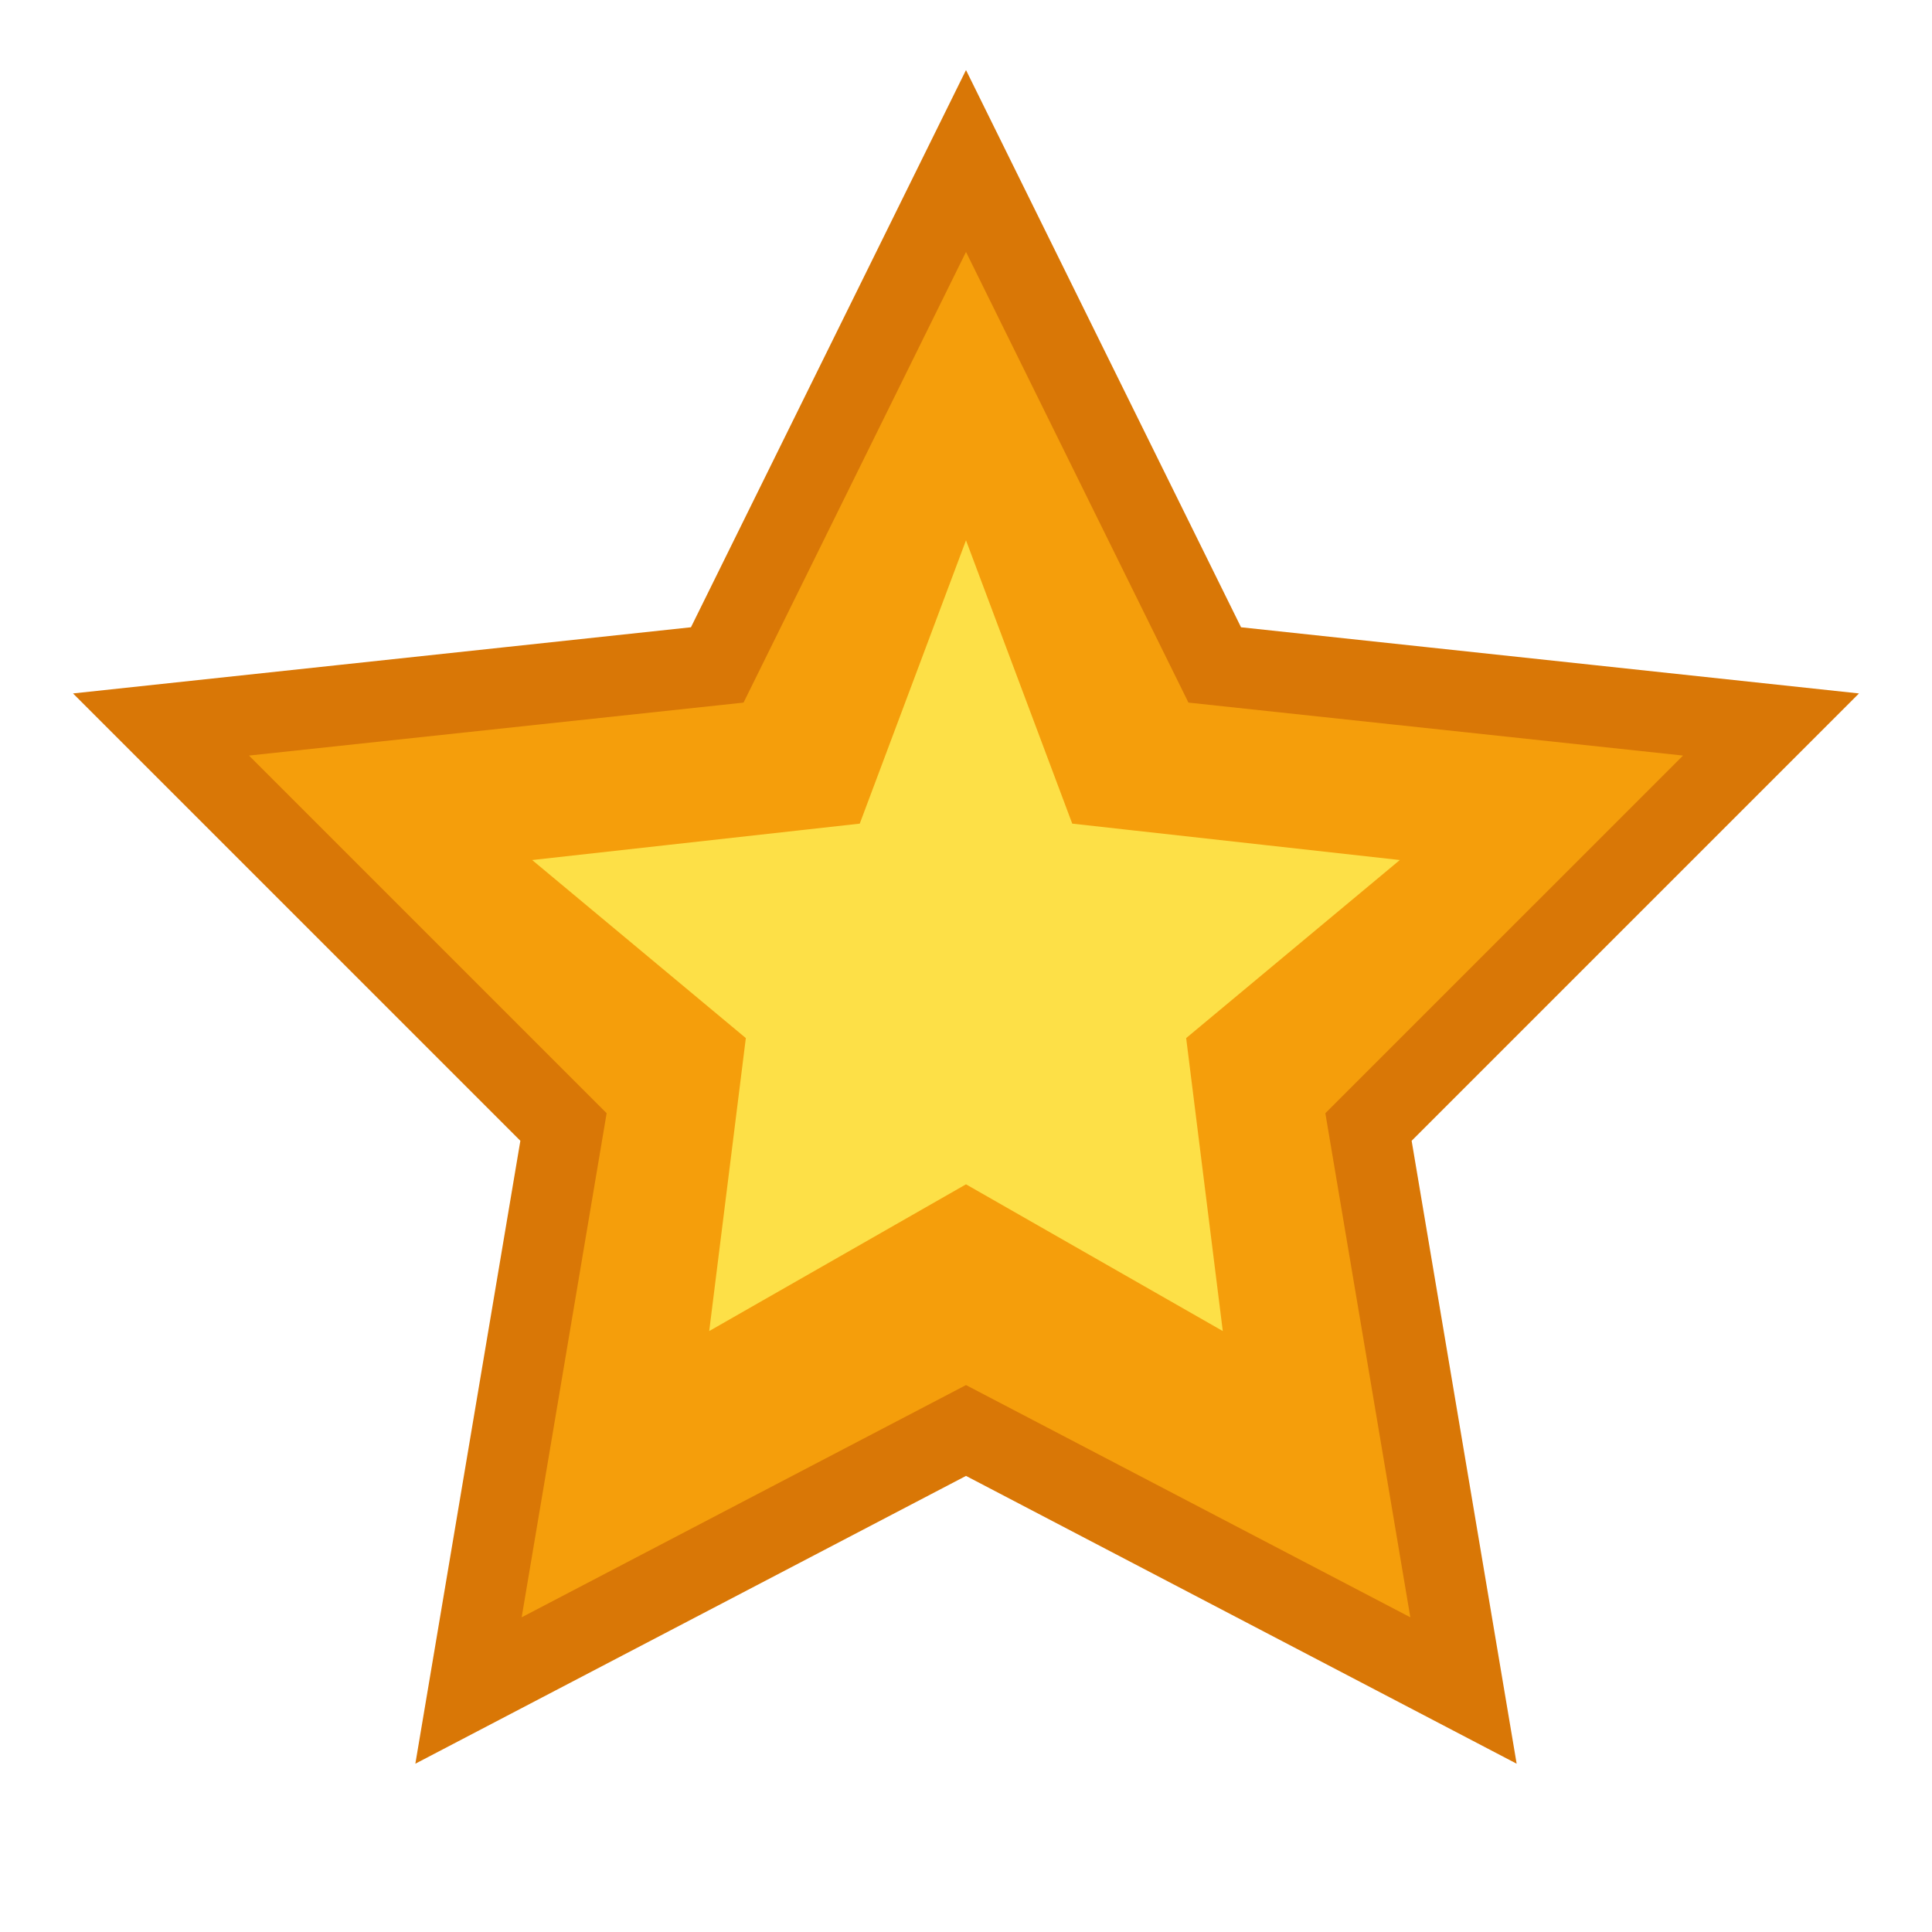
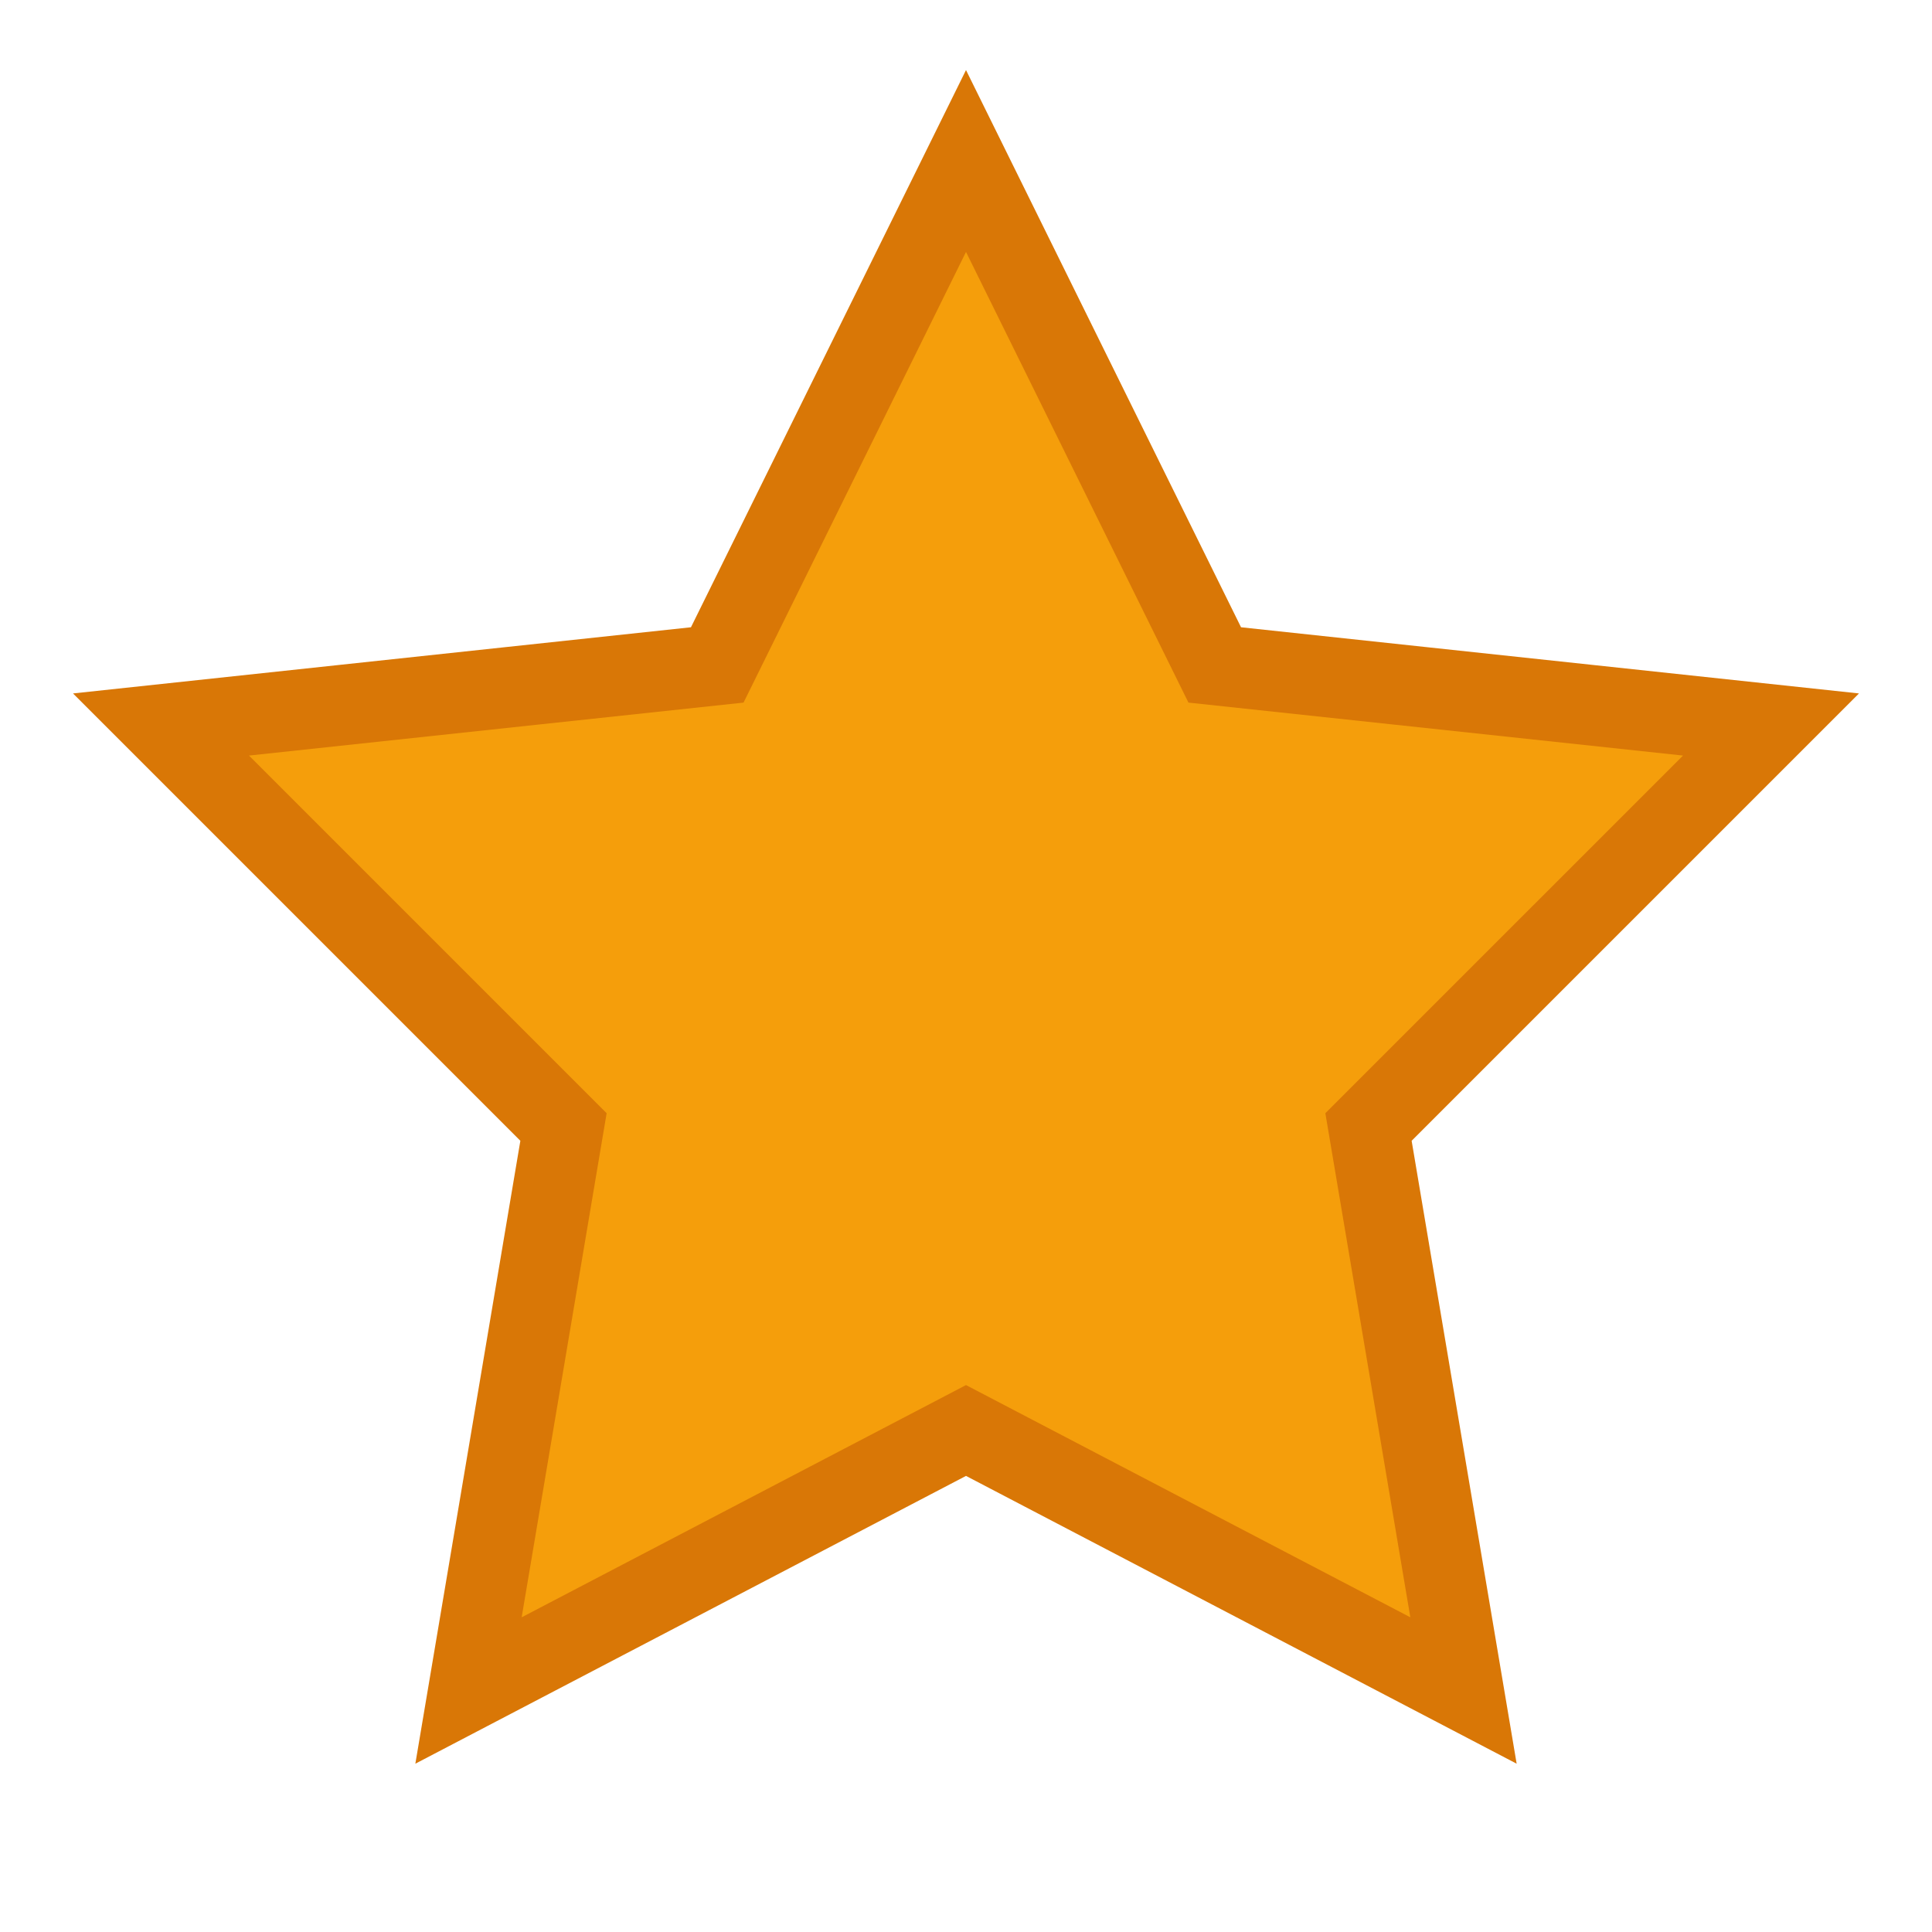
<svg xmlns="http://www.w3.org/2000/svg" width="24" height="24" viewBox="0 0 24 24" fill="none">
  <path d="M12 2L15.09 8.26L22 9L17 14L18.18 21L12 17.77L5.82 21L7 14L2 9L8.91 8.26L12 2Z" fill="#F59E0B" stroke="#D97706" stroke-width="1" />
-   <path d="M12 6L13.5 10L18 10.5L15 13L15.5 17L12 15L8.5 17L9 13L6 10.5L10.5 10L12 6Z" fill="#FDE047" stroke="#F59E0B" stroke-width="0.5" />
</svg>